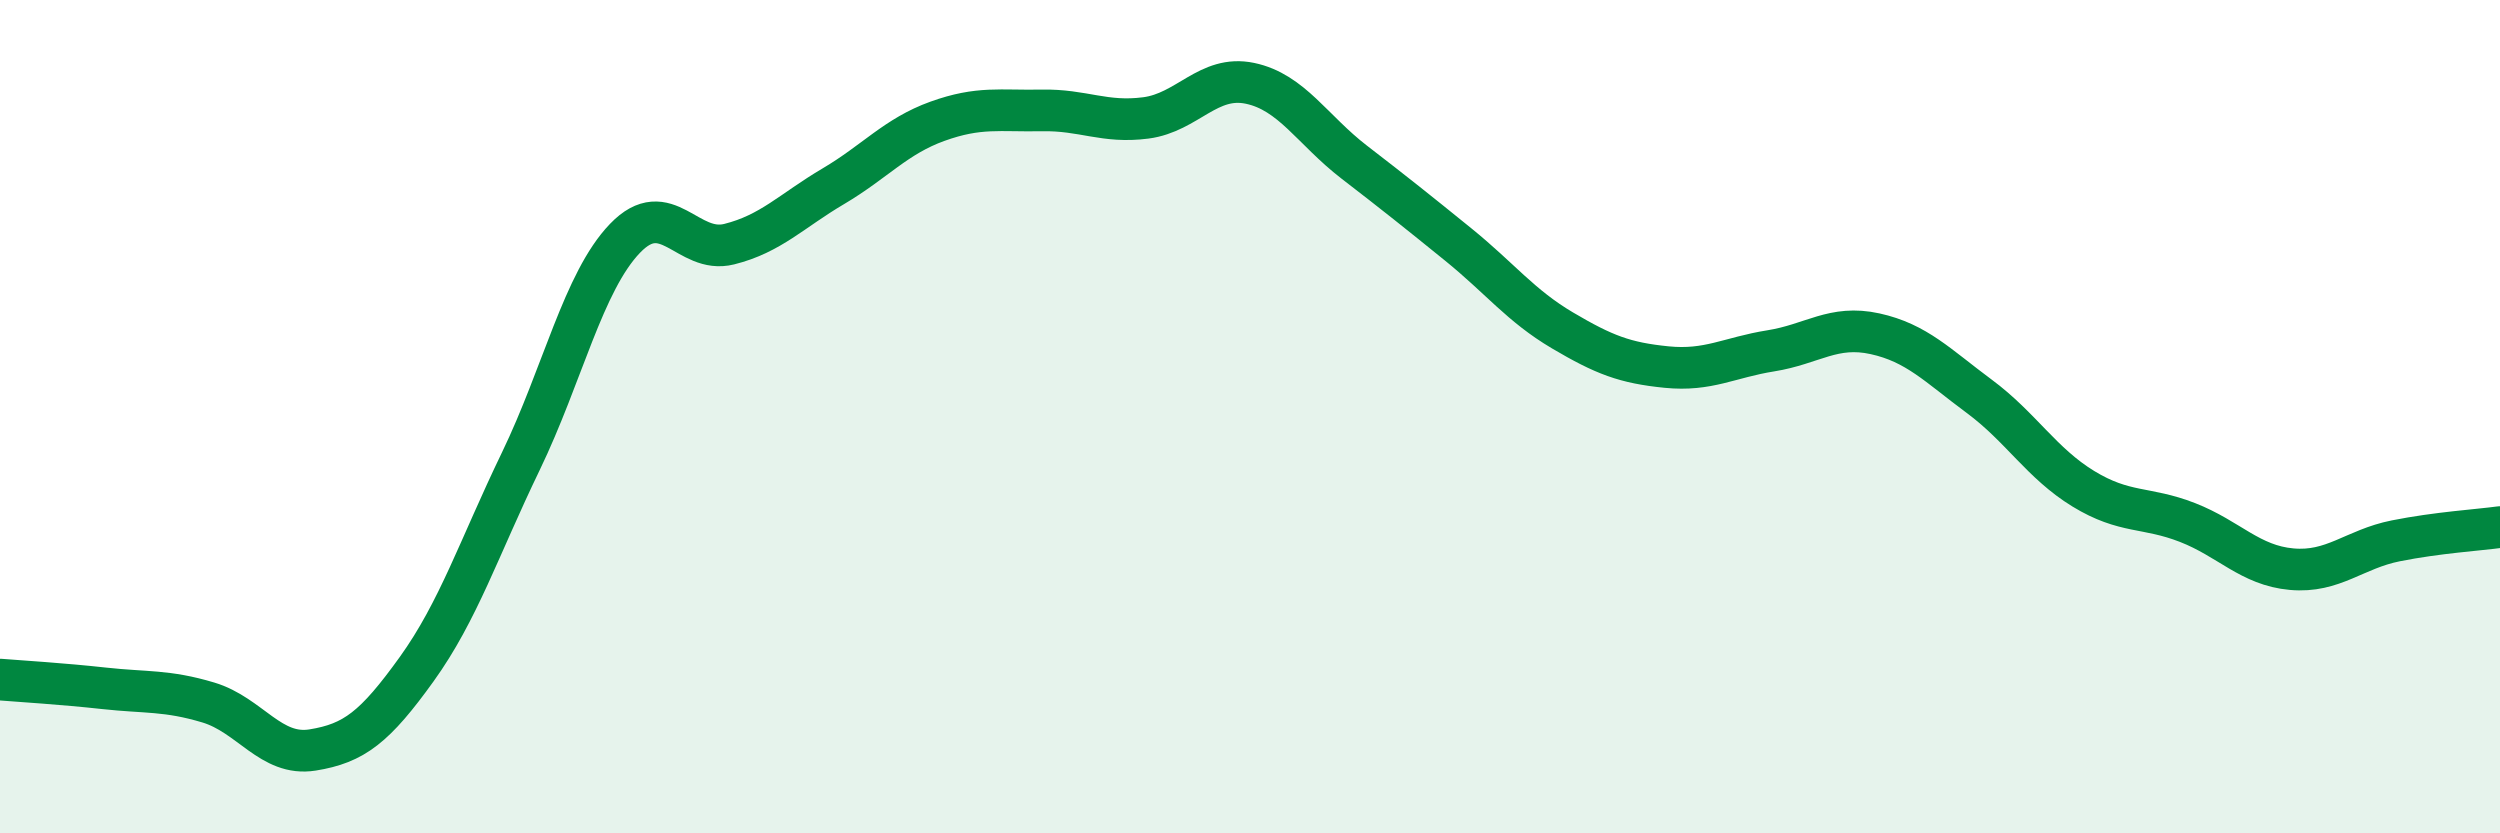
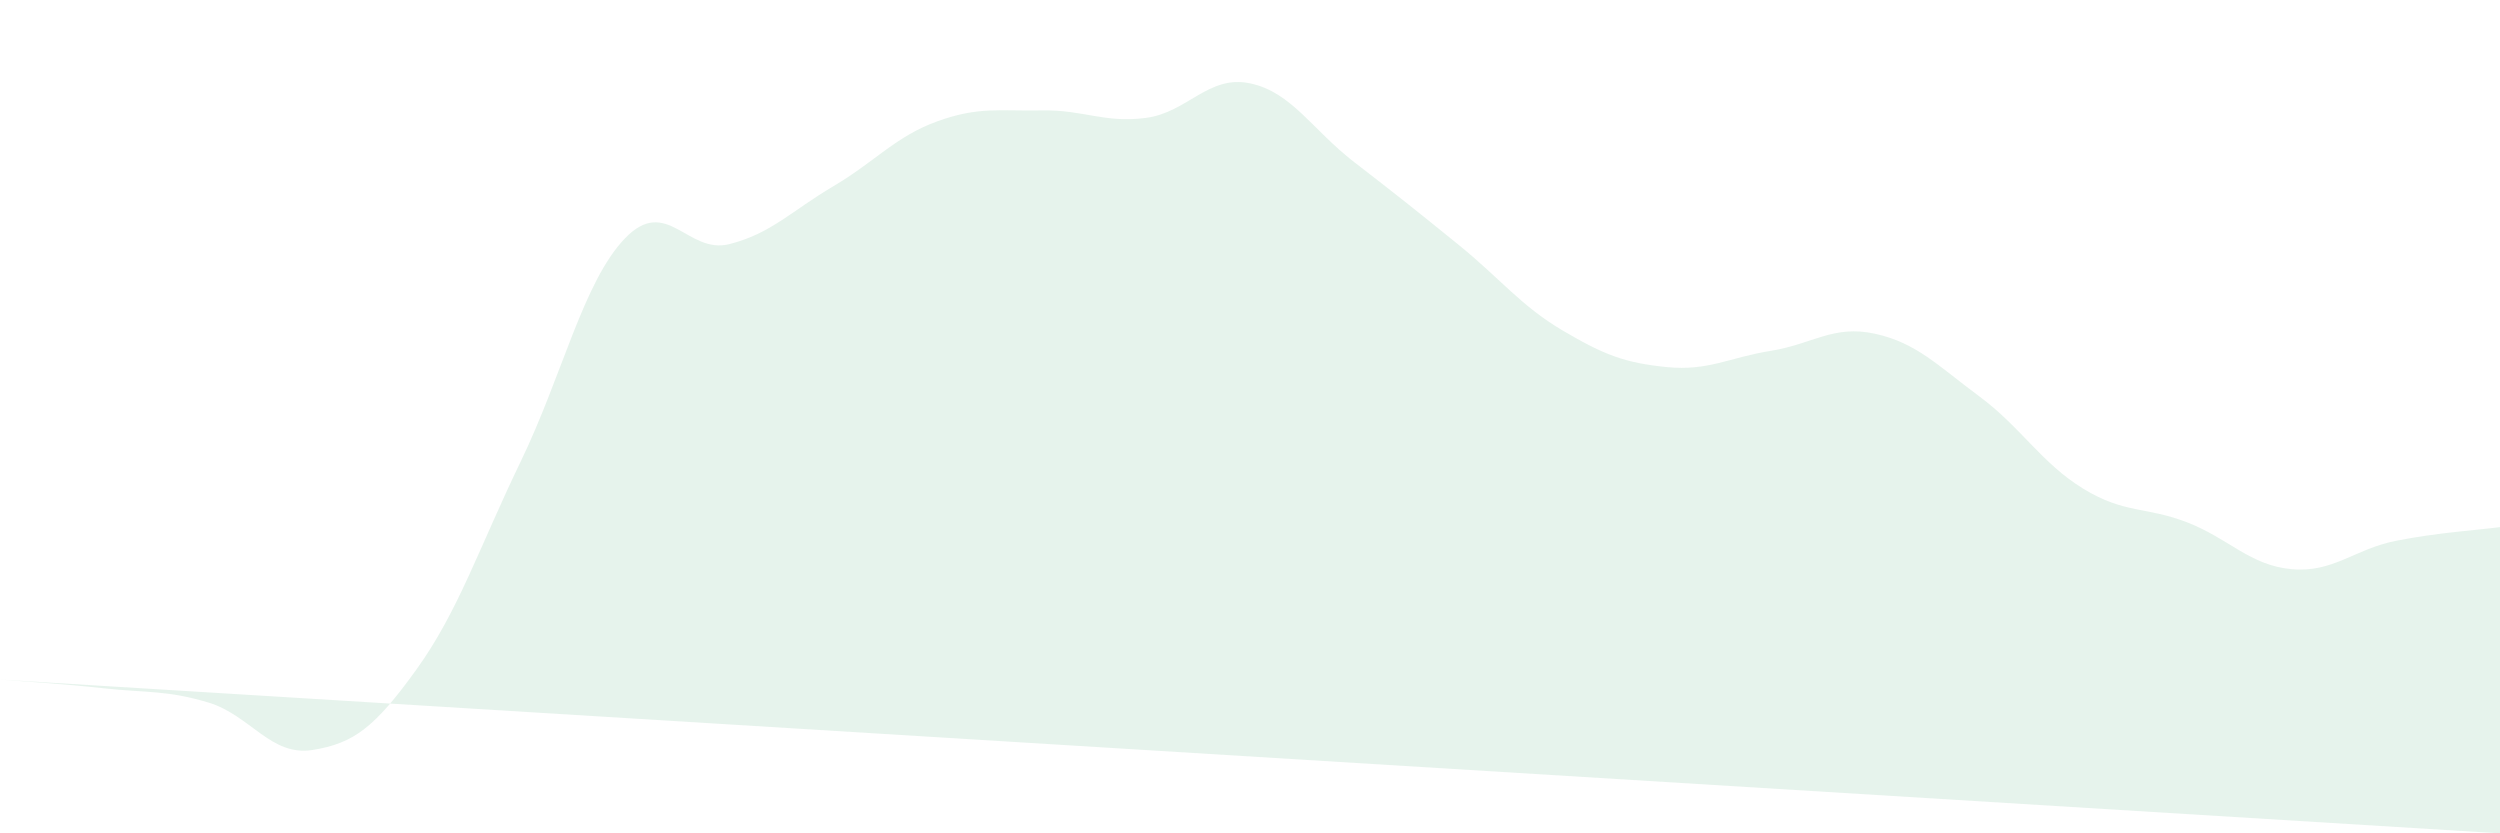
<svg xmlns="http://www.w3.org/2000/svg" width="60" height="20" viewBox="0 0 60 20">
-   <path d="M 0,16.31 C 0.5,16.35 1.5,16.41 2.5,16.52 C 3.5,16.63 4,16.56 5,16.86 C 6,17.16 6.5,18.16 7.5,18 C 8.5,17.84 9,17.45 10,16.06 C 11,14.67 11.5,13.14 12.5,11.07 C 13.5,9 14,6.76 15,5.72 C 16,4.68 16.5,6.11 17.5,5.86 C 18.5,5.61 19,5.06 20,4.47 C 21,3.88 21.5,3.27 22.5,2.91 C 23.5,2.55 24,2.67 25,2.65 C 26,2.63 26.5,2.96 27.5,2.83 C 28.5,2.7 29,1.79 30,2 C 31,2.21 31.5,3.12 32.5,3.89 C 33.5,4.66 34,5.06 35,5.87 C 36,6.68 36.5,7.34 37.5,7.93 C 38.5,8.52 39,8.71 40,8.81 C 41,8.91 41.5,8.58 42.5,8.42 C 43.5,8.26 44,7.79 45,8.01 C 46,8.23 46.5,8.77 47.5,9.51 C 48.5,10.25 49,11.12 50,11.73 C 51,12.34 51.5,12.15 52.5,12.54 C 53.5,12.93 54,13.57 55,13.66 C 56,13.75 56.5,13.18 57.5,12.98 C 58.5,12.78 59.5,12.72 60,12.65L60 20L0 20Z" fill="#008740" opacity="0.1" stroke-linecap="round" stroke-linejoin="round" />
-   <path d="M 0,16.31 C 0.5,16.35 1.5,16.41 2.5,16.52 C 3.5,16.63 4,16.56 5,16.86 C 6,17.16 6.5,18.16 7.5,18 C 8.5,17.84 9,17.45 10,16.06 C 11,14.67 11.5,13.14 12.5,11.07 C 13.5,9 14,6.76 15,5.72 C 16,4.68 16.5,6.11 17.5,5.86 C 18.5,5.61 19,5.06 20,4.47 C 21,3.88 21.5,3.27 22.5,2.91 C 23.5,2.55 24,2.67 25,2.65 C 26,2.63 26.5,2.96 27.5,2.83 C 28.5,2.7 29,1.79 30,2 C 31,2.21 31.5,3.12 32.5,3.89 C 33.5,4.66 34,5.06 35,5.87 C 36,6.68 36.5,7.34 37.5,7.93 C 38.5,8.52 39,8.71 40,8.81 C 41,8.91 41.5,8.58 42.5,8.42 C 43.5,8.26 44,7.79 45,8.01 C 46,8.23 46.5,8.77 47.5,9.51 C 48.5,10.25 49,11.12 50,11.73 C 51,12.34 51.5,12.15 52.5,12.54 C 53.5,12.93 54,13.57 55,13.66 C 56,13.75 56.5,13.18 57.5,12.98 C 58.5,12.78 59.5,12.72 60,12.65" stroke="#008740" stroke-width="1" fill="none" stroke-linecap="round" stroke-linejoin="round" />
+   <path d="M 0,16.31 C 0.5,16.35 1.5,16.41 2.5,16.52 C 3.5,16.63 4,16.56 5,16.86 C 6,17.16 6.5,18.16 7.5,18 C 8.5,17.84 9,17.45 10,16.06 C 11,14.67 11.5,13.14 12.5,11.07 C 13.5,9 14,6.76 15,5.72 C 16,4.68 16.5,6.11 17.5,5.86 C 18.5,5.61 19,5.06 20,4.47 C 21,3.88 21.5,3.27 22.5,2.91 C 23.5,2.55 24,2.67 25,2.65 C 26,2.63 26.5,2.96 27.5,2.83 C 28.5,2.7 29,1.79 30,2 C 31,2.21 31.5,3.12 32.5,3.89 C 33.5,4.66 34,5.06 35,5.87 C 36,6.68 36.5,7.34 37.5,7.93 C 38.5,8.52 39,8.71 40,8.81 C 41,8.91 41.5,8.58 42.5,8.42 C 43.5,8.26 44,7.79 45,8.01 C 46,8.23 46.5,8.77 47.5,9.51 C 48.5,10.25 49,11.12 50,11.73 C 51,12.34 51.5,12.15 52.5,12.54 C 53.5,12.93 54,13.57 55,13.66 C 56,13.75 56.5,13.18 57.5,12.98 C 58.5,12.78 59.5,12.72 60,12.65L60 20Z" fill="#008740" opacity="0.1" stroke-linecap="round" stroke-linejoin="round" />
</svg>